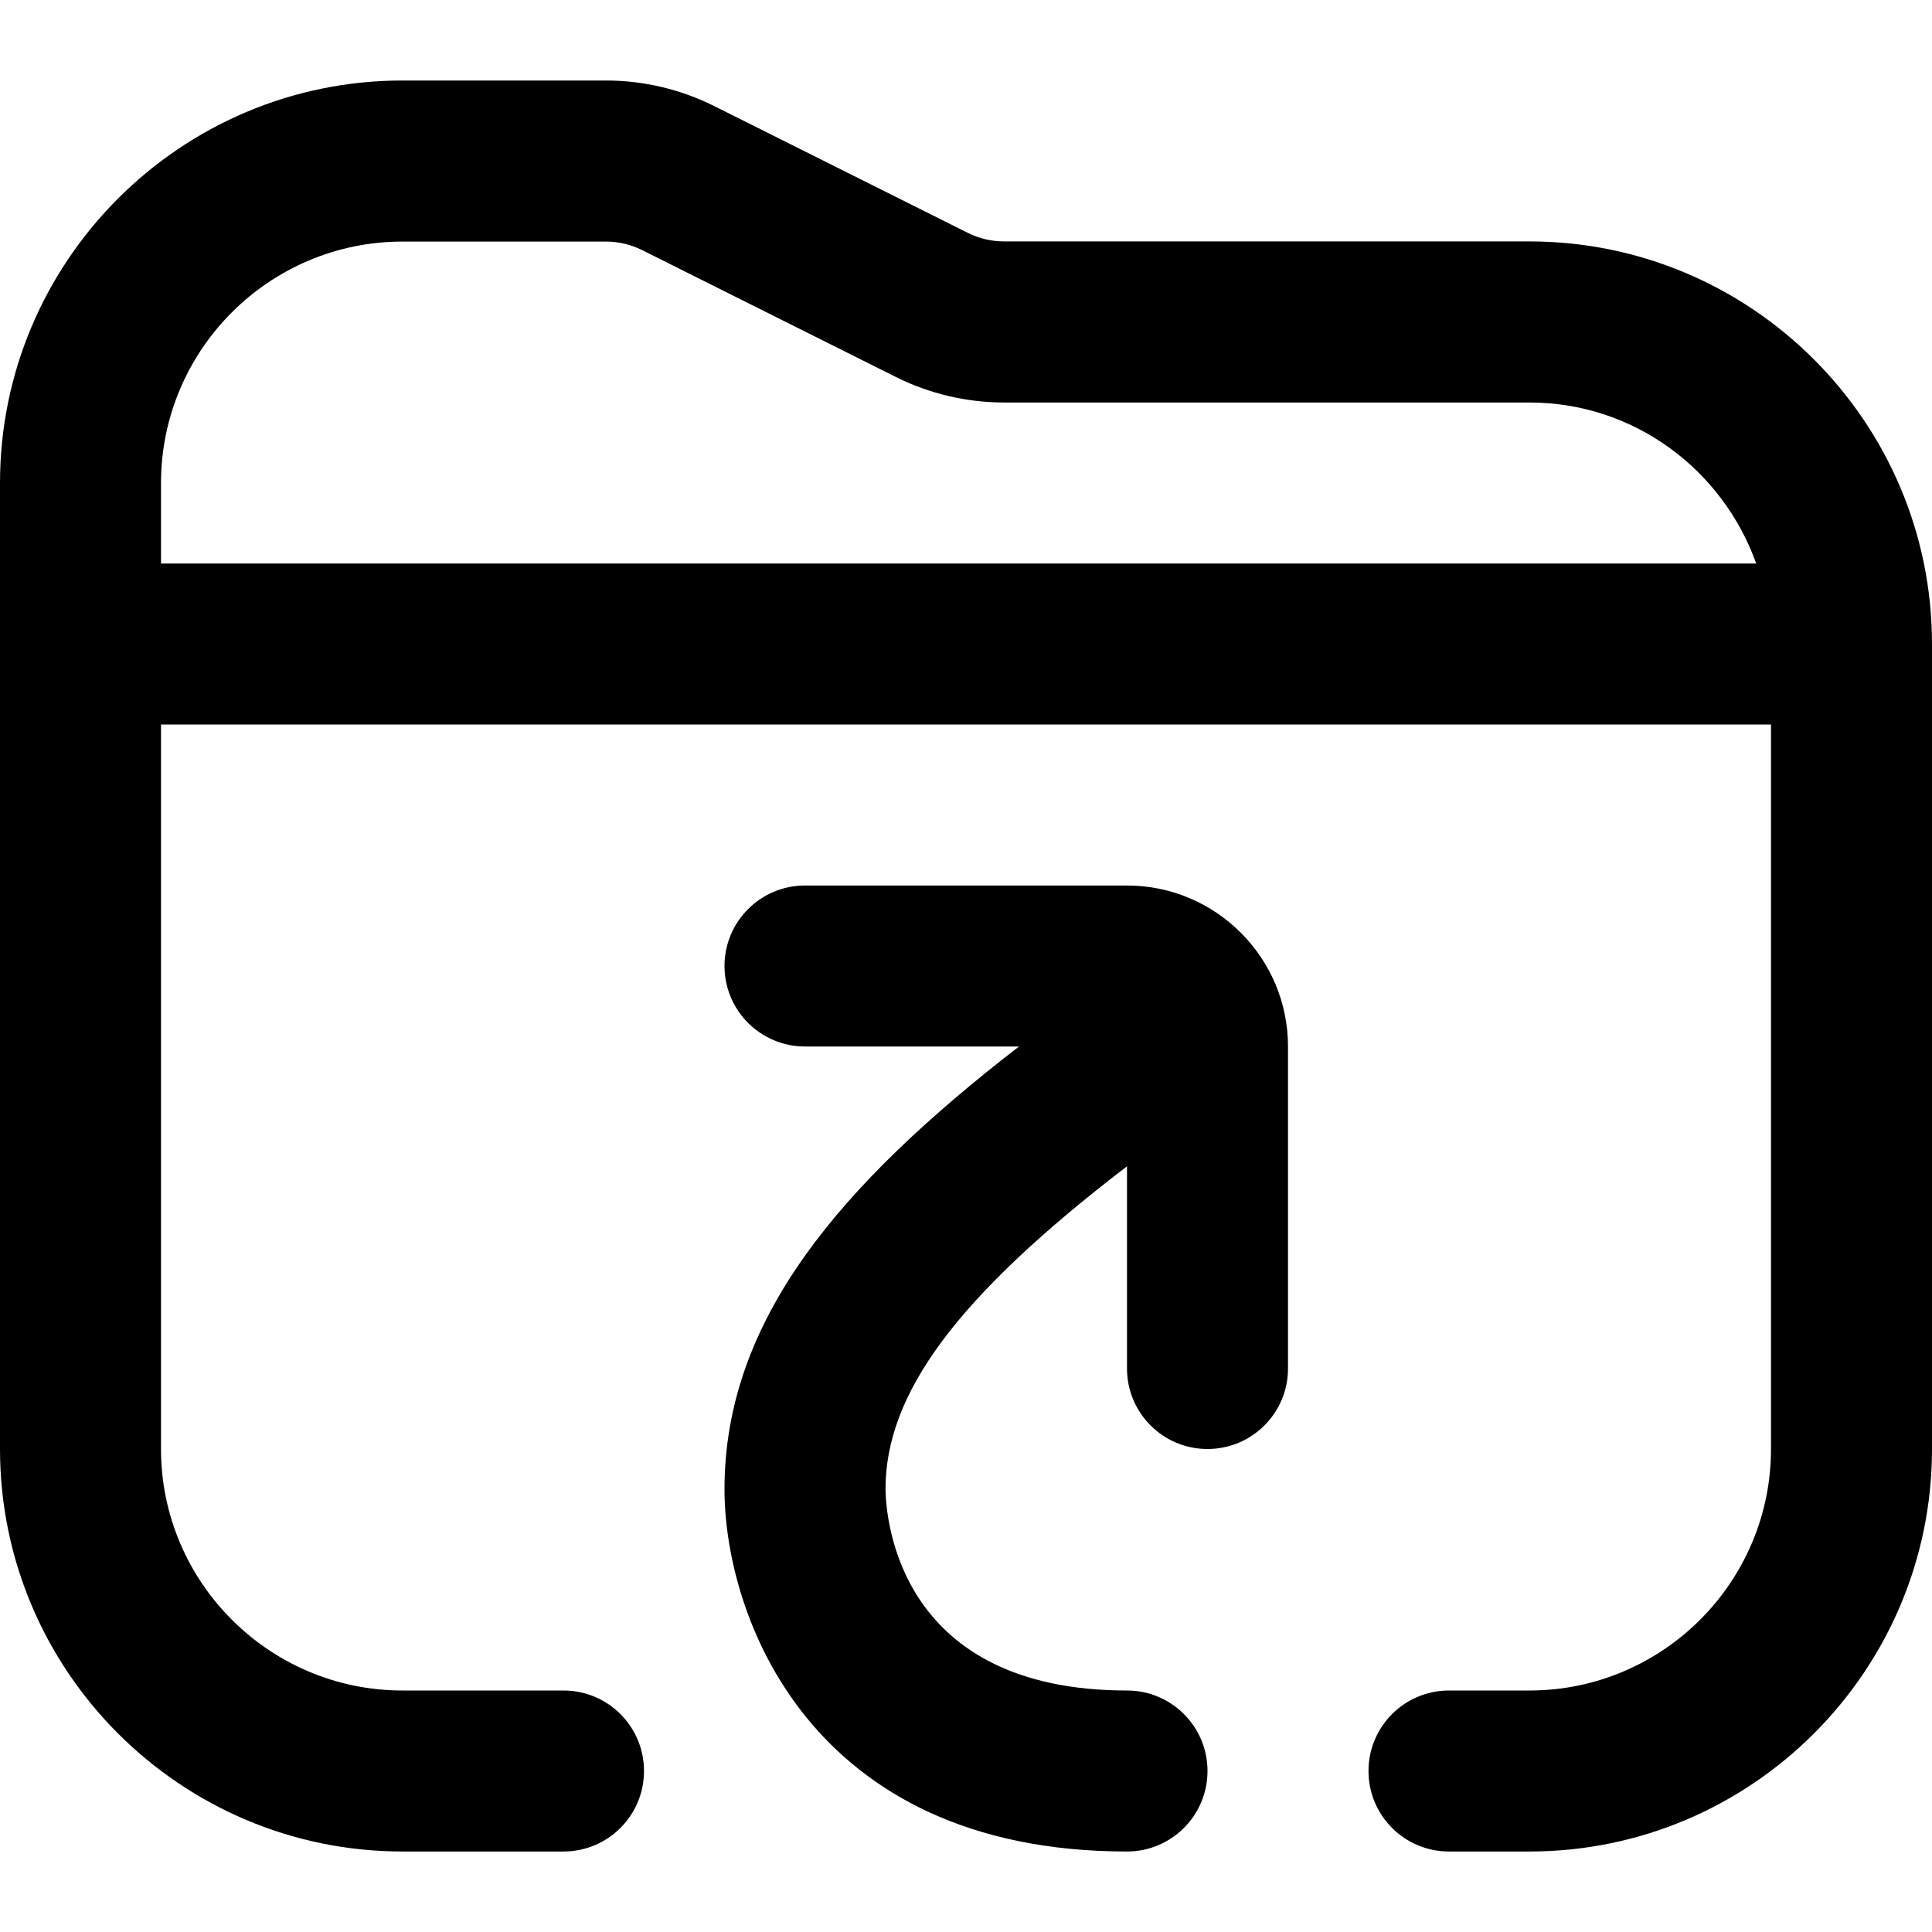
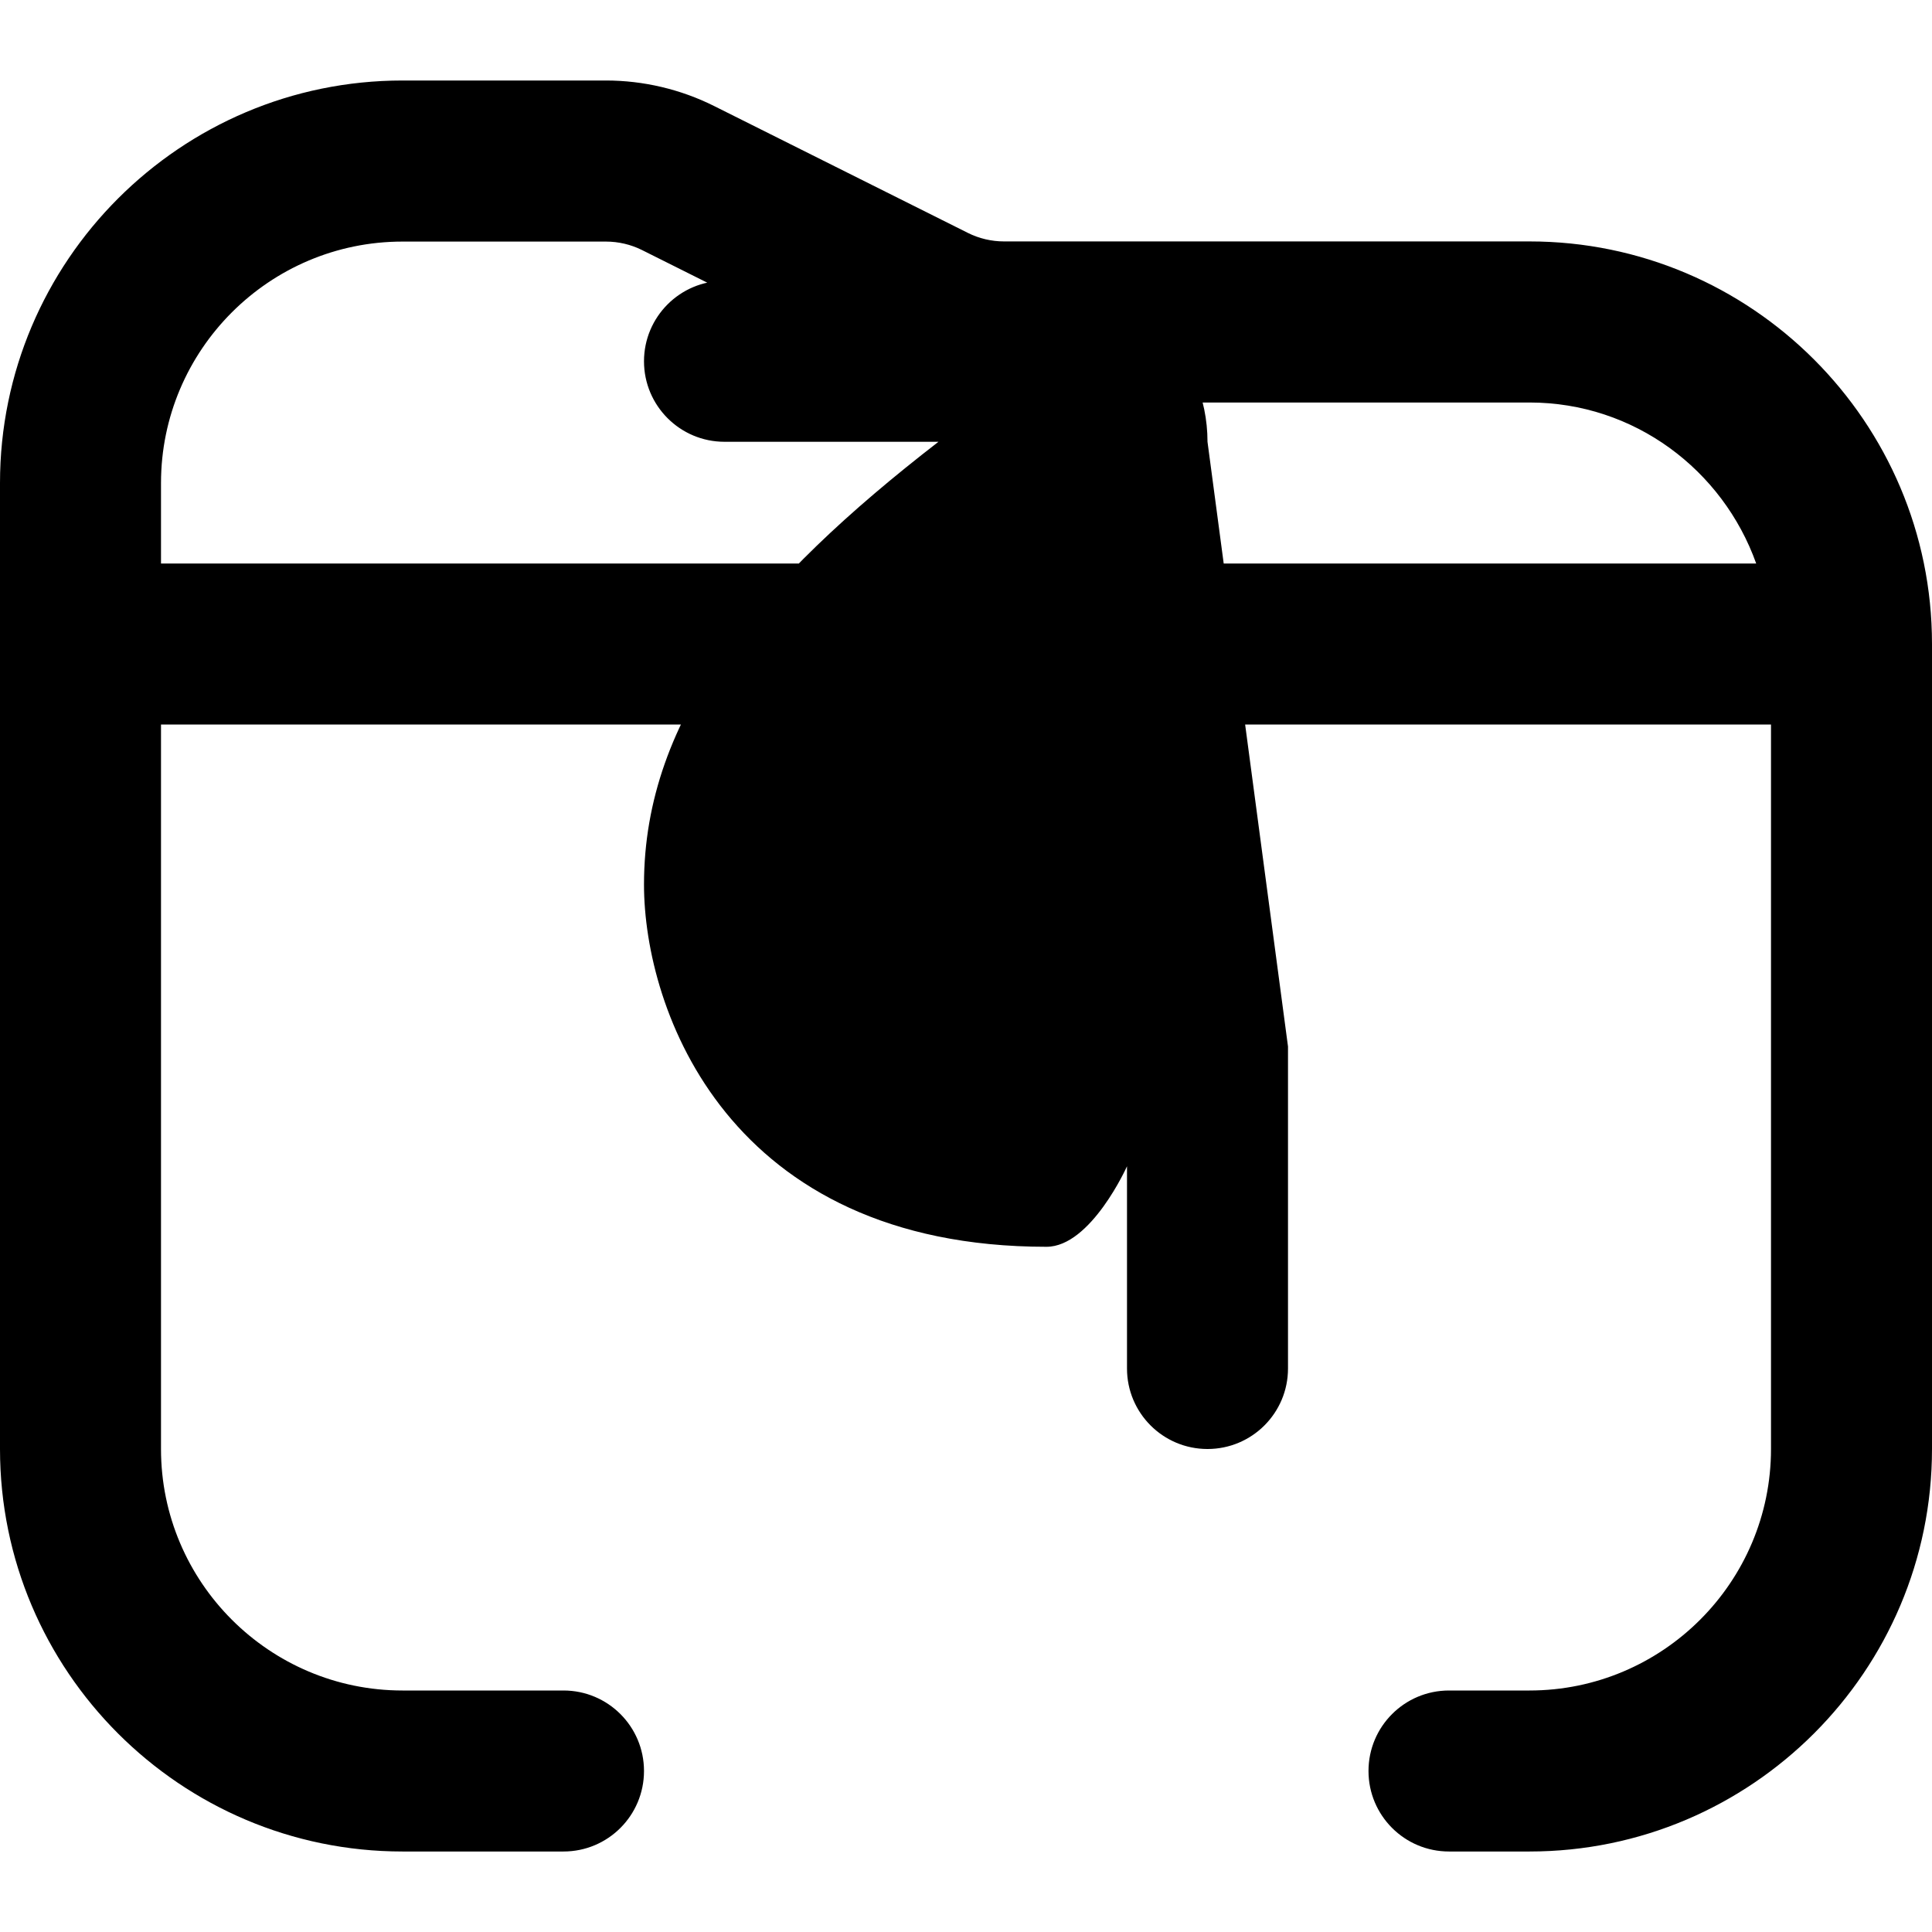
<svg xmlns="http://www.w3.org/2000/svg" id="Layer_1" data-name="Layer 1" viewBox="0 0 24 24">
-   <path d="M16,13v4c0,.553-.448,1-1,1s-1-.447-1-1v-2.512c-2.113,1.619-3,2.821-3,4.012,.007,.41,.187,2.5,3,2.5,.552,0,1,.447,1,1s-.448,1-1,1c-3.955,0-5-2.943-5-4.5,0-2.098,1.425-3.773,3.658-5.5h-2.658c-.552,0-1-.448-1-1s.448-1,1-1h4c1.103,0,2,.897,2,2Zm8-5v10c0,2.757-2.243,5-5,5h-1c-.552,0-1-.447-1-1s.448-1,1-1h1c1.654,0,3-1.346,3-3V9H2v9c0,1.654,1.346,3,3,3h2c.552,0,1,.447,1,1s-.448,1-1,1h-2c-2.757,0-5-2.243-5-5V6C0,3.243,2.243,1,5,1h2.528c.463,0,.927,.109,1.341,.316l3.156,1.578c.138,.069,.293,.105,.447,.105h6.528c2.757,0,5,2.243,5,5ZM2,7H21.816c-.414-1.161-1.514-2-2.816-2h-6.528c-.463,0-.927-.109-1.341-.316l-3.156-1.578c-.138-.069-.293-.105-.447-.105h-2.528c-1.654,0-3,1.346-3,3v1Z" />
+   <path d="M16,13v4c0,.553-.448,1-1,1s-1-.447-1-1v-2.512s-.448,1-1,1c-3.955,0-5-2.943-5-4.5,0-2.098,1.425-3.773,3.658-5.5h-2.658c-.552,0-1-.448-1-1s.448-1,1-1h4c1.103,0,2,.897,2,2Zm8-5v10c0,2.757-2.243,5-5,5h-1c-.552,0-1-.447-1-1s.448-1,1-1h1c1.654,0,3-1.346,3-3V9H2v9c0,1.654,1.346,3,3,3h2c.552,0,1,.447,1,1s-.448,1-1,1h-2c-2.757,0-5-2.243-5-5V6C0,3.243,2.243,1,5,1h2.528c.463,0,.927,.109,1.341,.316l3.156,1.578c.138,.069,.293,.105,.447,.105h6.528c2.757,0,5,2.243,5,5ZM2,7H21.816c-.414-1.161-1.514-2-2.816-2h-6.528c-.463,0-.927-.109-1.341-.316l-3.156-1.578c-.138-.069-.293-.105-.447-.105h-2.528c-1.654,0-3,1.346-3,3v1Z" />
</svg>